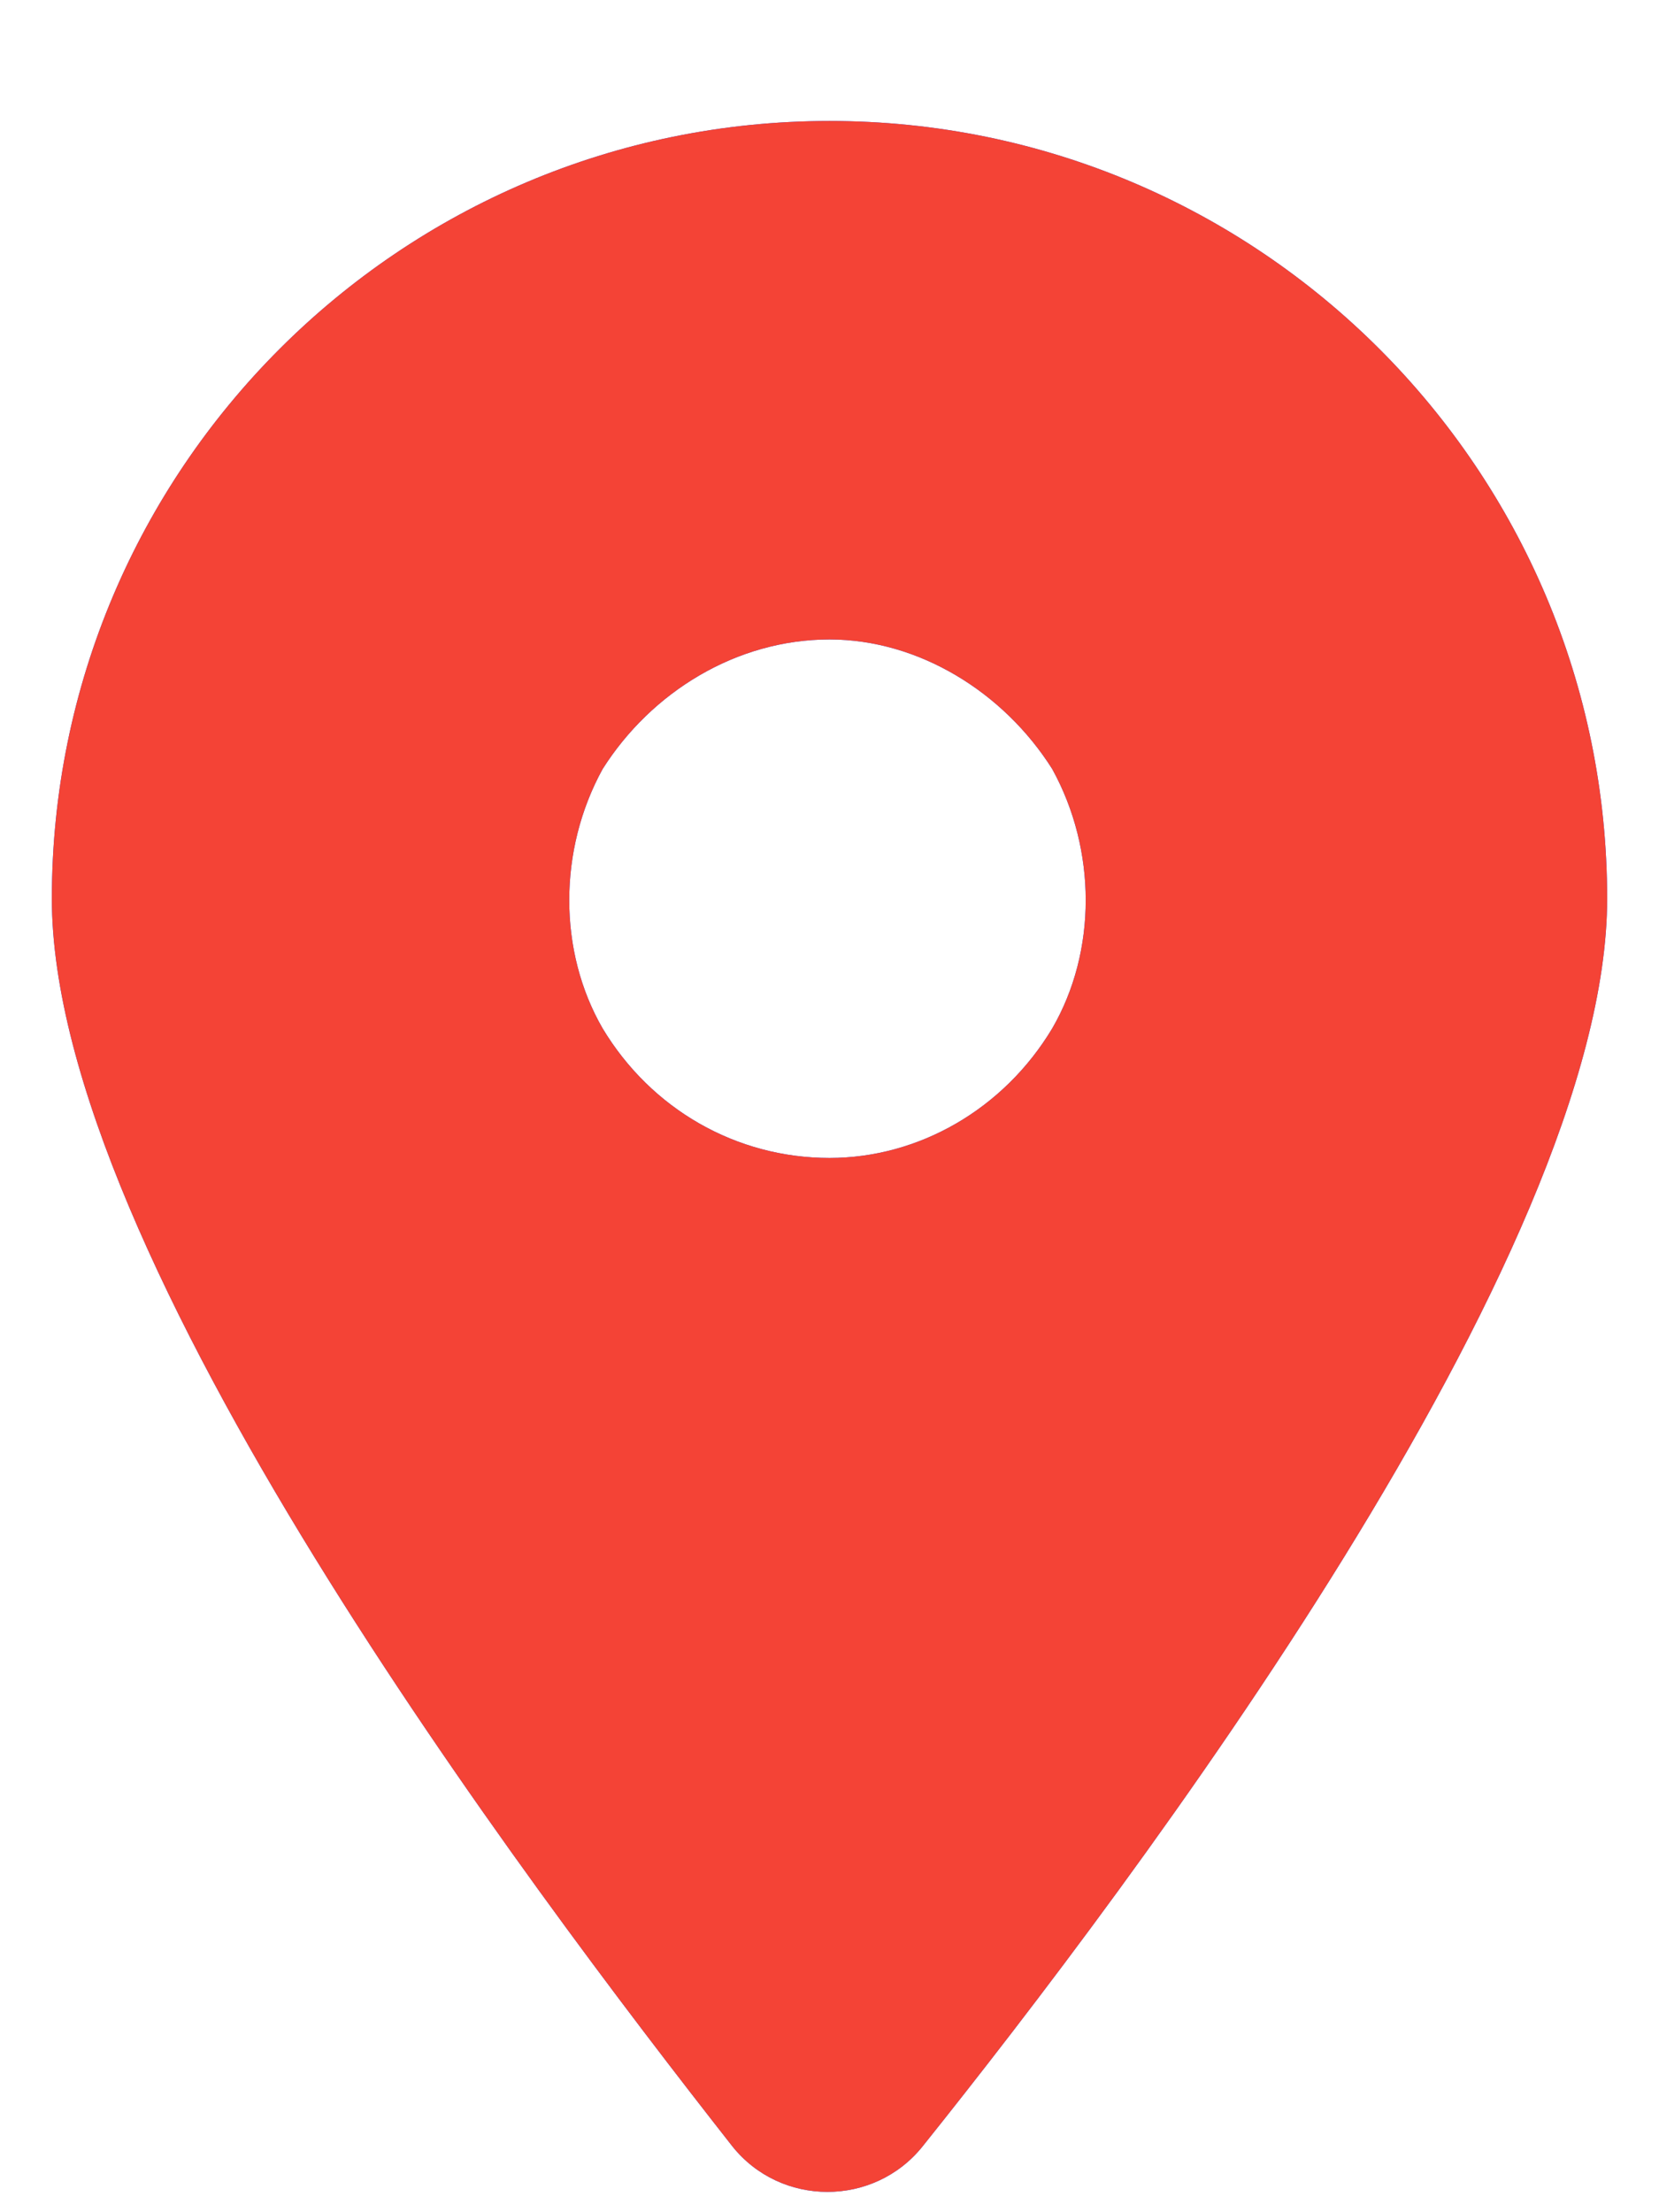
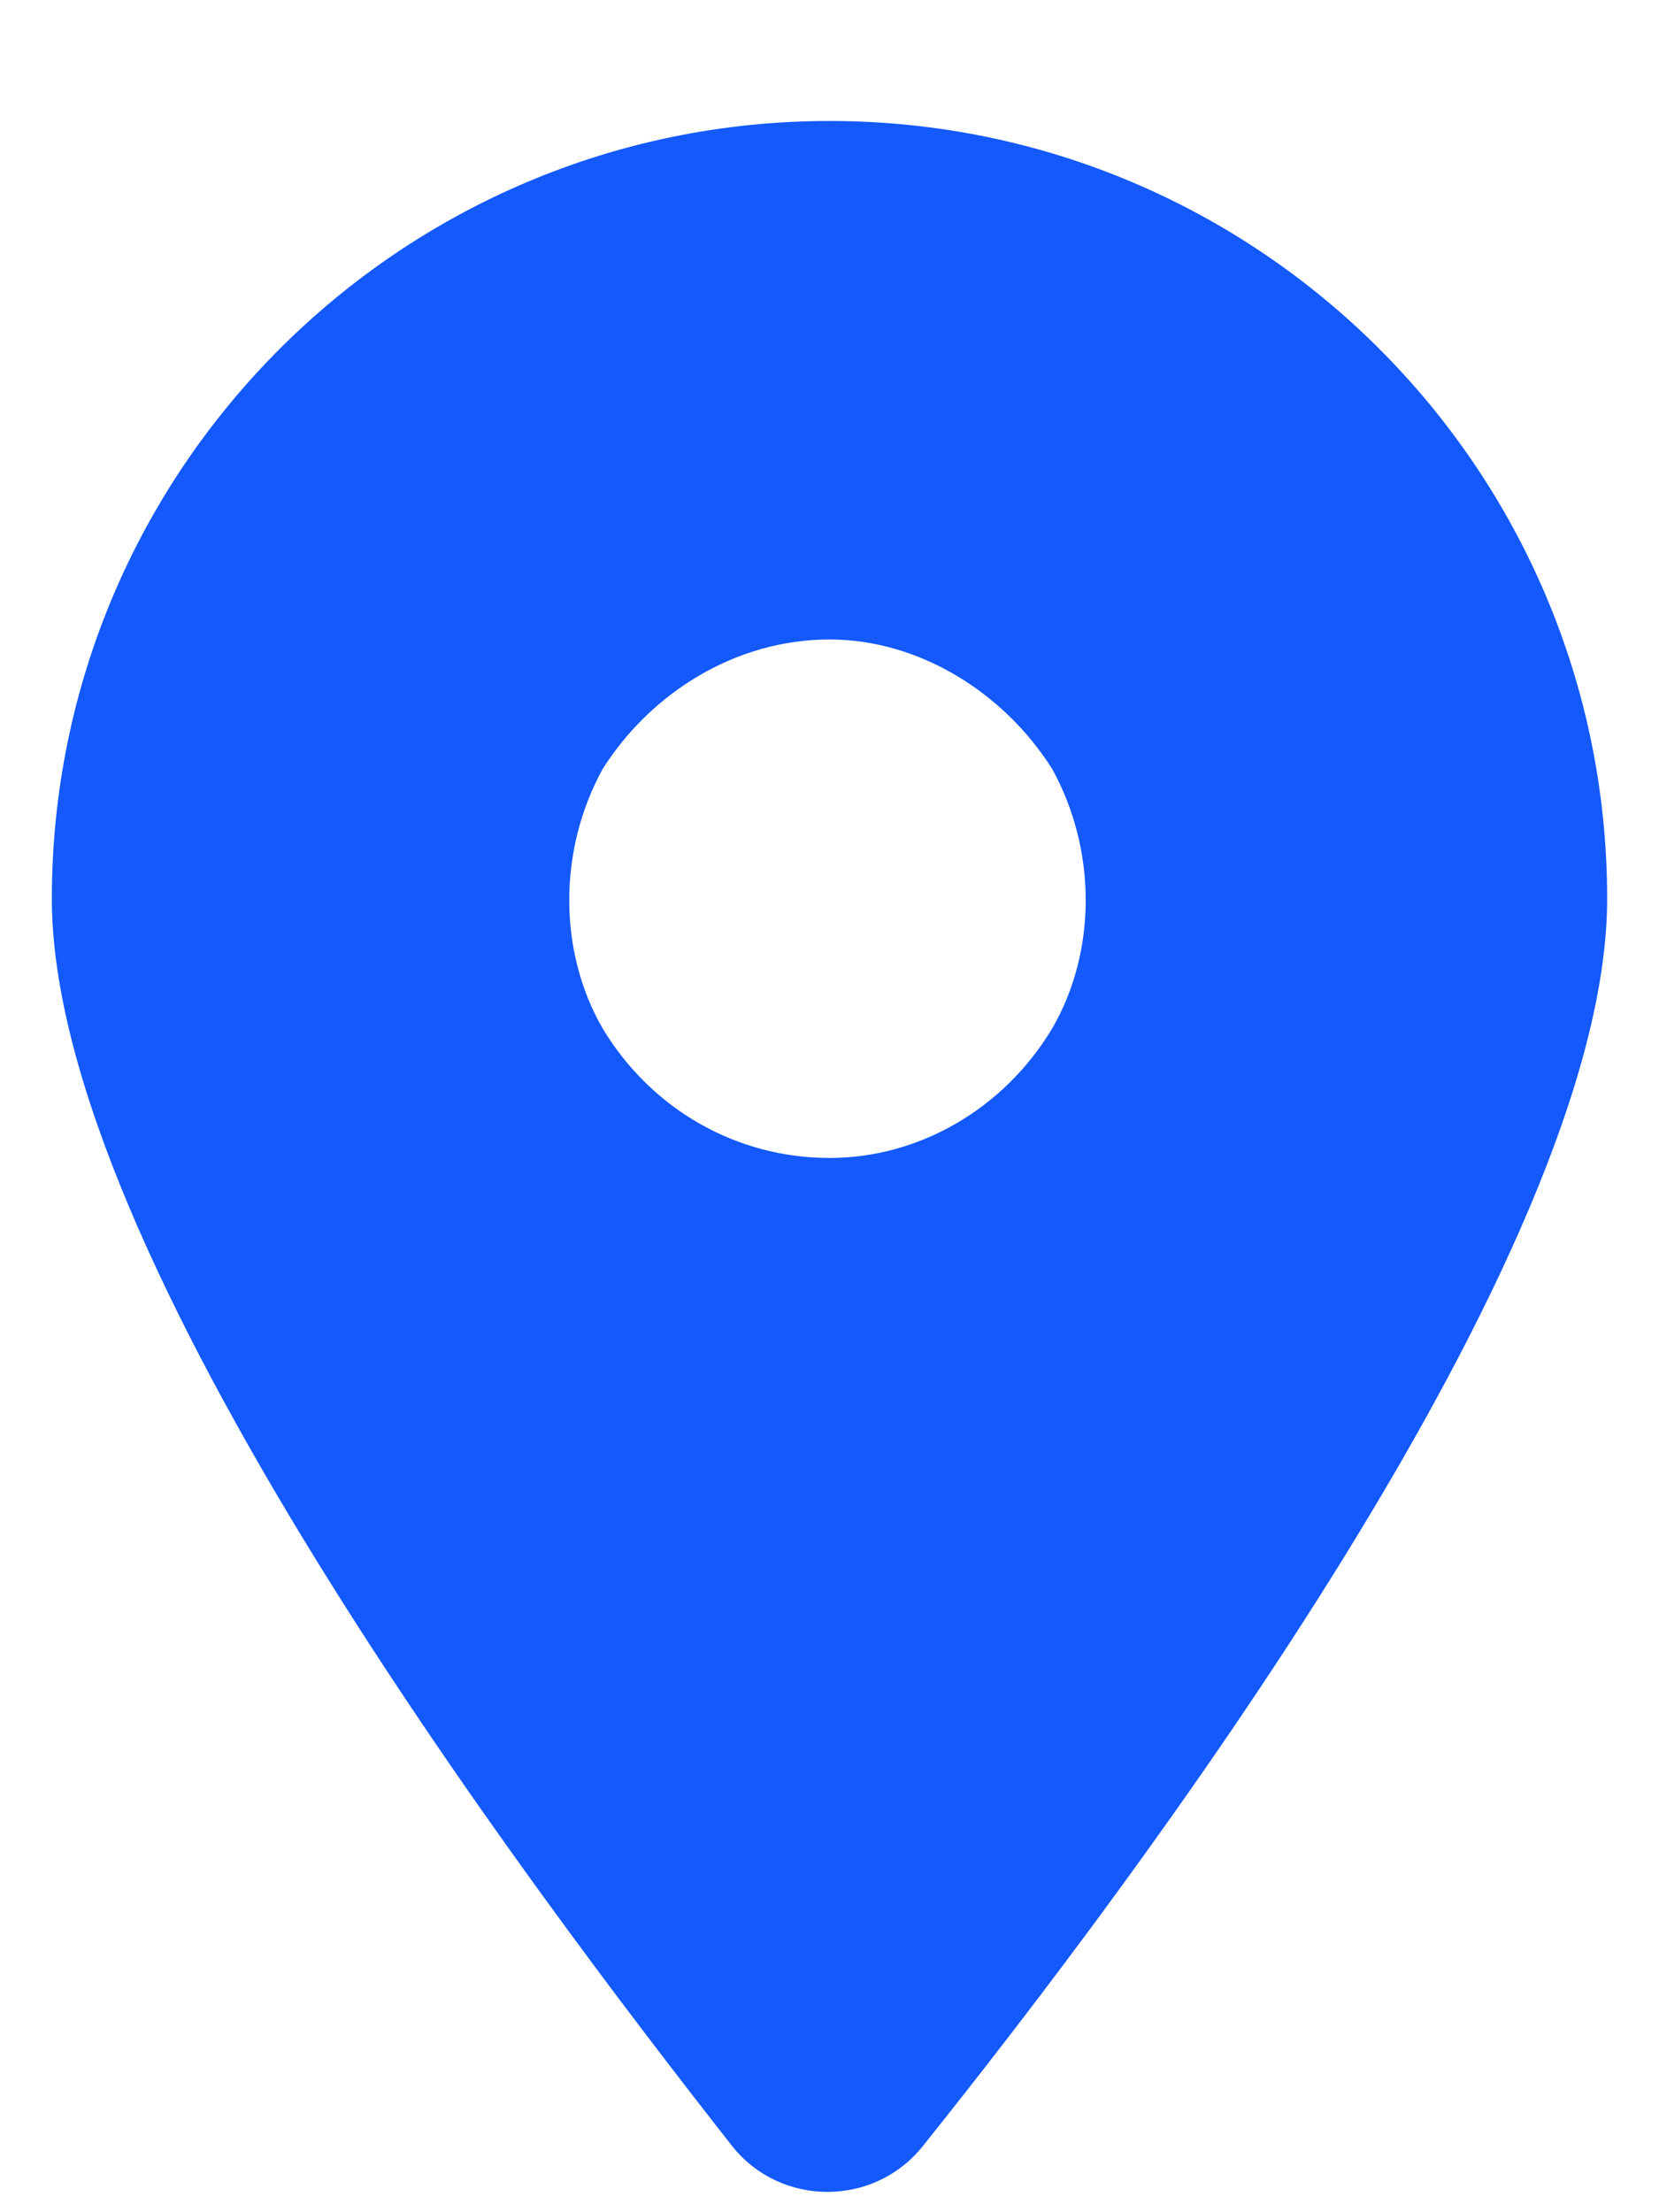
<svg xmlns="http://www.w3.org/2000/svg" width="12" height="16" viewBox="0 0 12 16" fill="none">
  <path d="M6.674 15.523C6.322 15.963 5.648 15.963 5.297 15.523C3.803 13.619 0.375 9.078 0.375 6.5C0.375 3.395 2.895 0.875 6 0.875C9.105 0.875 11.625 3.395 11.625 6.5C11.625 9.078 8.197 13.619 6.674 15.523ZM6 4.625C5.326 4.625 4.711 5.006 4.359 5.562C4.037 6.148 4.037 6.881 4.359 7.438C4.711 8.023 5.326 8.375 6 8.375C6.645 8.375 7.26 8.023 7.611 7.438C7.934 6.881 7.934 6.148 7.611 5.562C7.26 5.006 6.645 4.625 6 4.625Z" fill="#1359FB" />
-   <path d="M6.674 15.523C6.322 15.963 5.648 15.963 5.297 15.523C3.803 13.619 0.375 9.078 0.375 6.5C0.375 3.395 2.895 0.875 6 0.875C9.105 0.875 11.625 3.395 11.625 6.5C11.625 9.078 8.197 13.619 6.674 15.523ZM6 4.625C5.326 4.625 4.711 5.006 4.359 5.562C4.037 6.148 4.037 6.881 4.359 7.438C4.711 8.023 5.326 8.375 6 8.375C6.645 8.375 7.26 8.023 7.611 7.438C7.934 6.881 7.934 6.148 7.611 5.562C7.26 5.006 6.645 4.625 6 4.625Z" fill="#F44336" />
</svg>